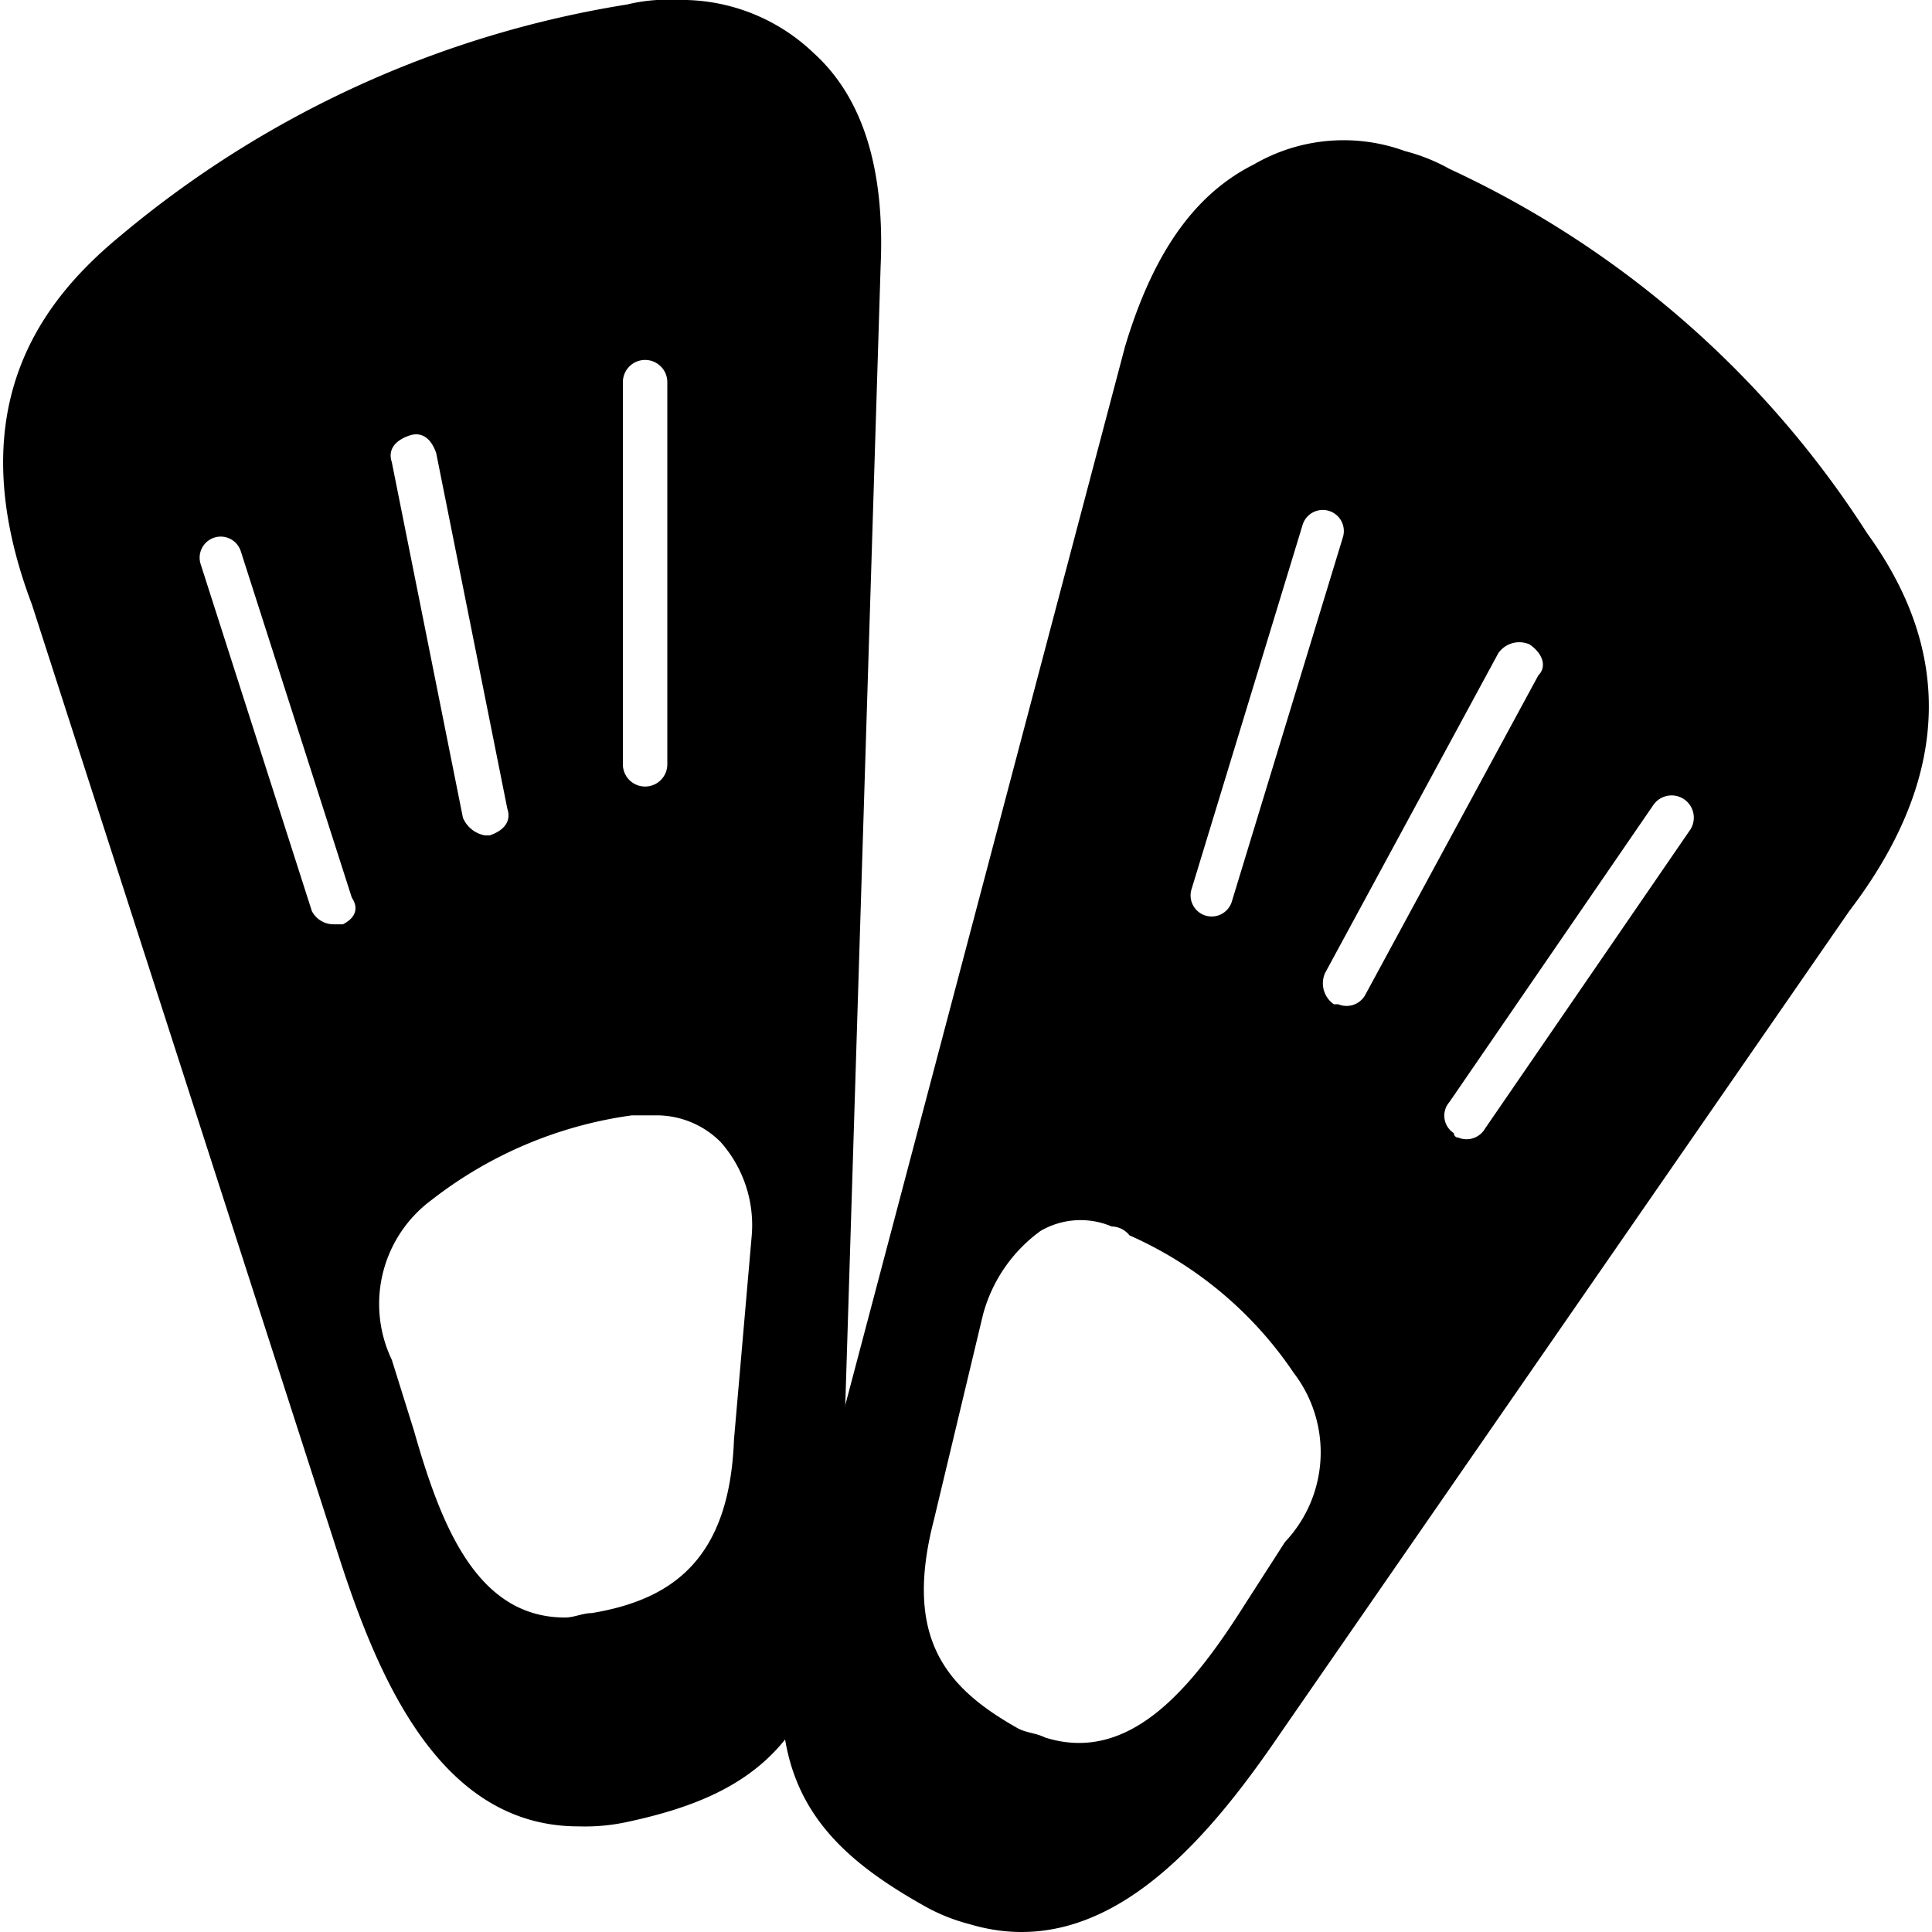
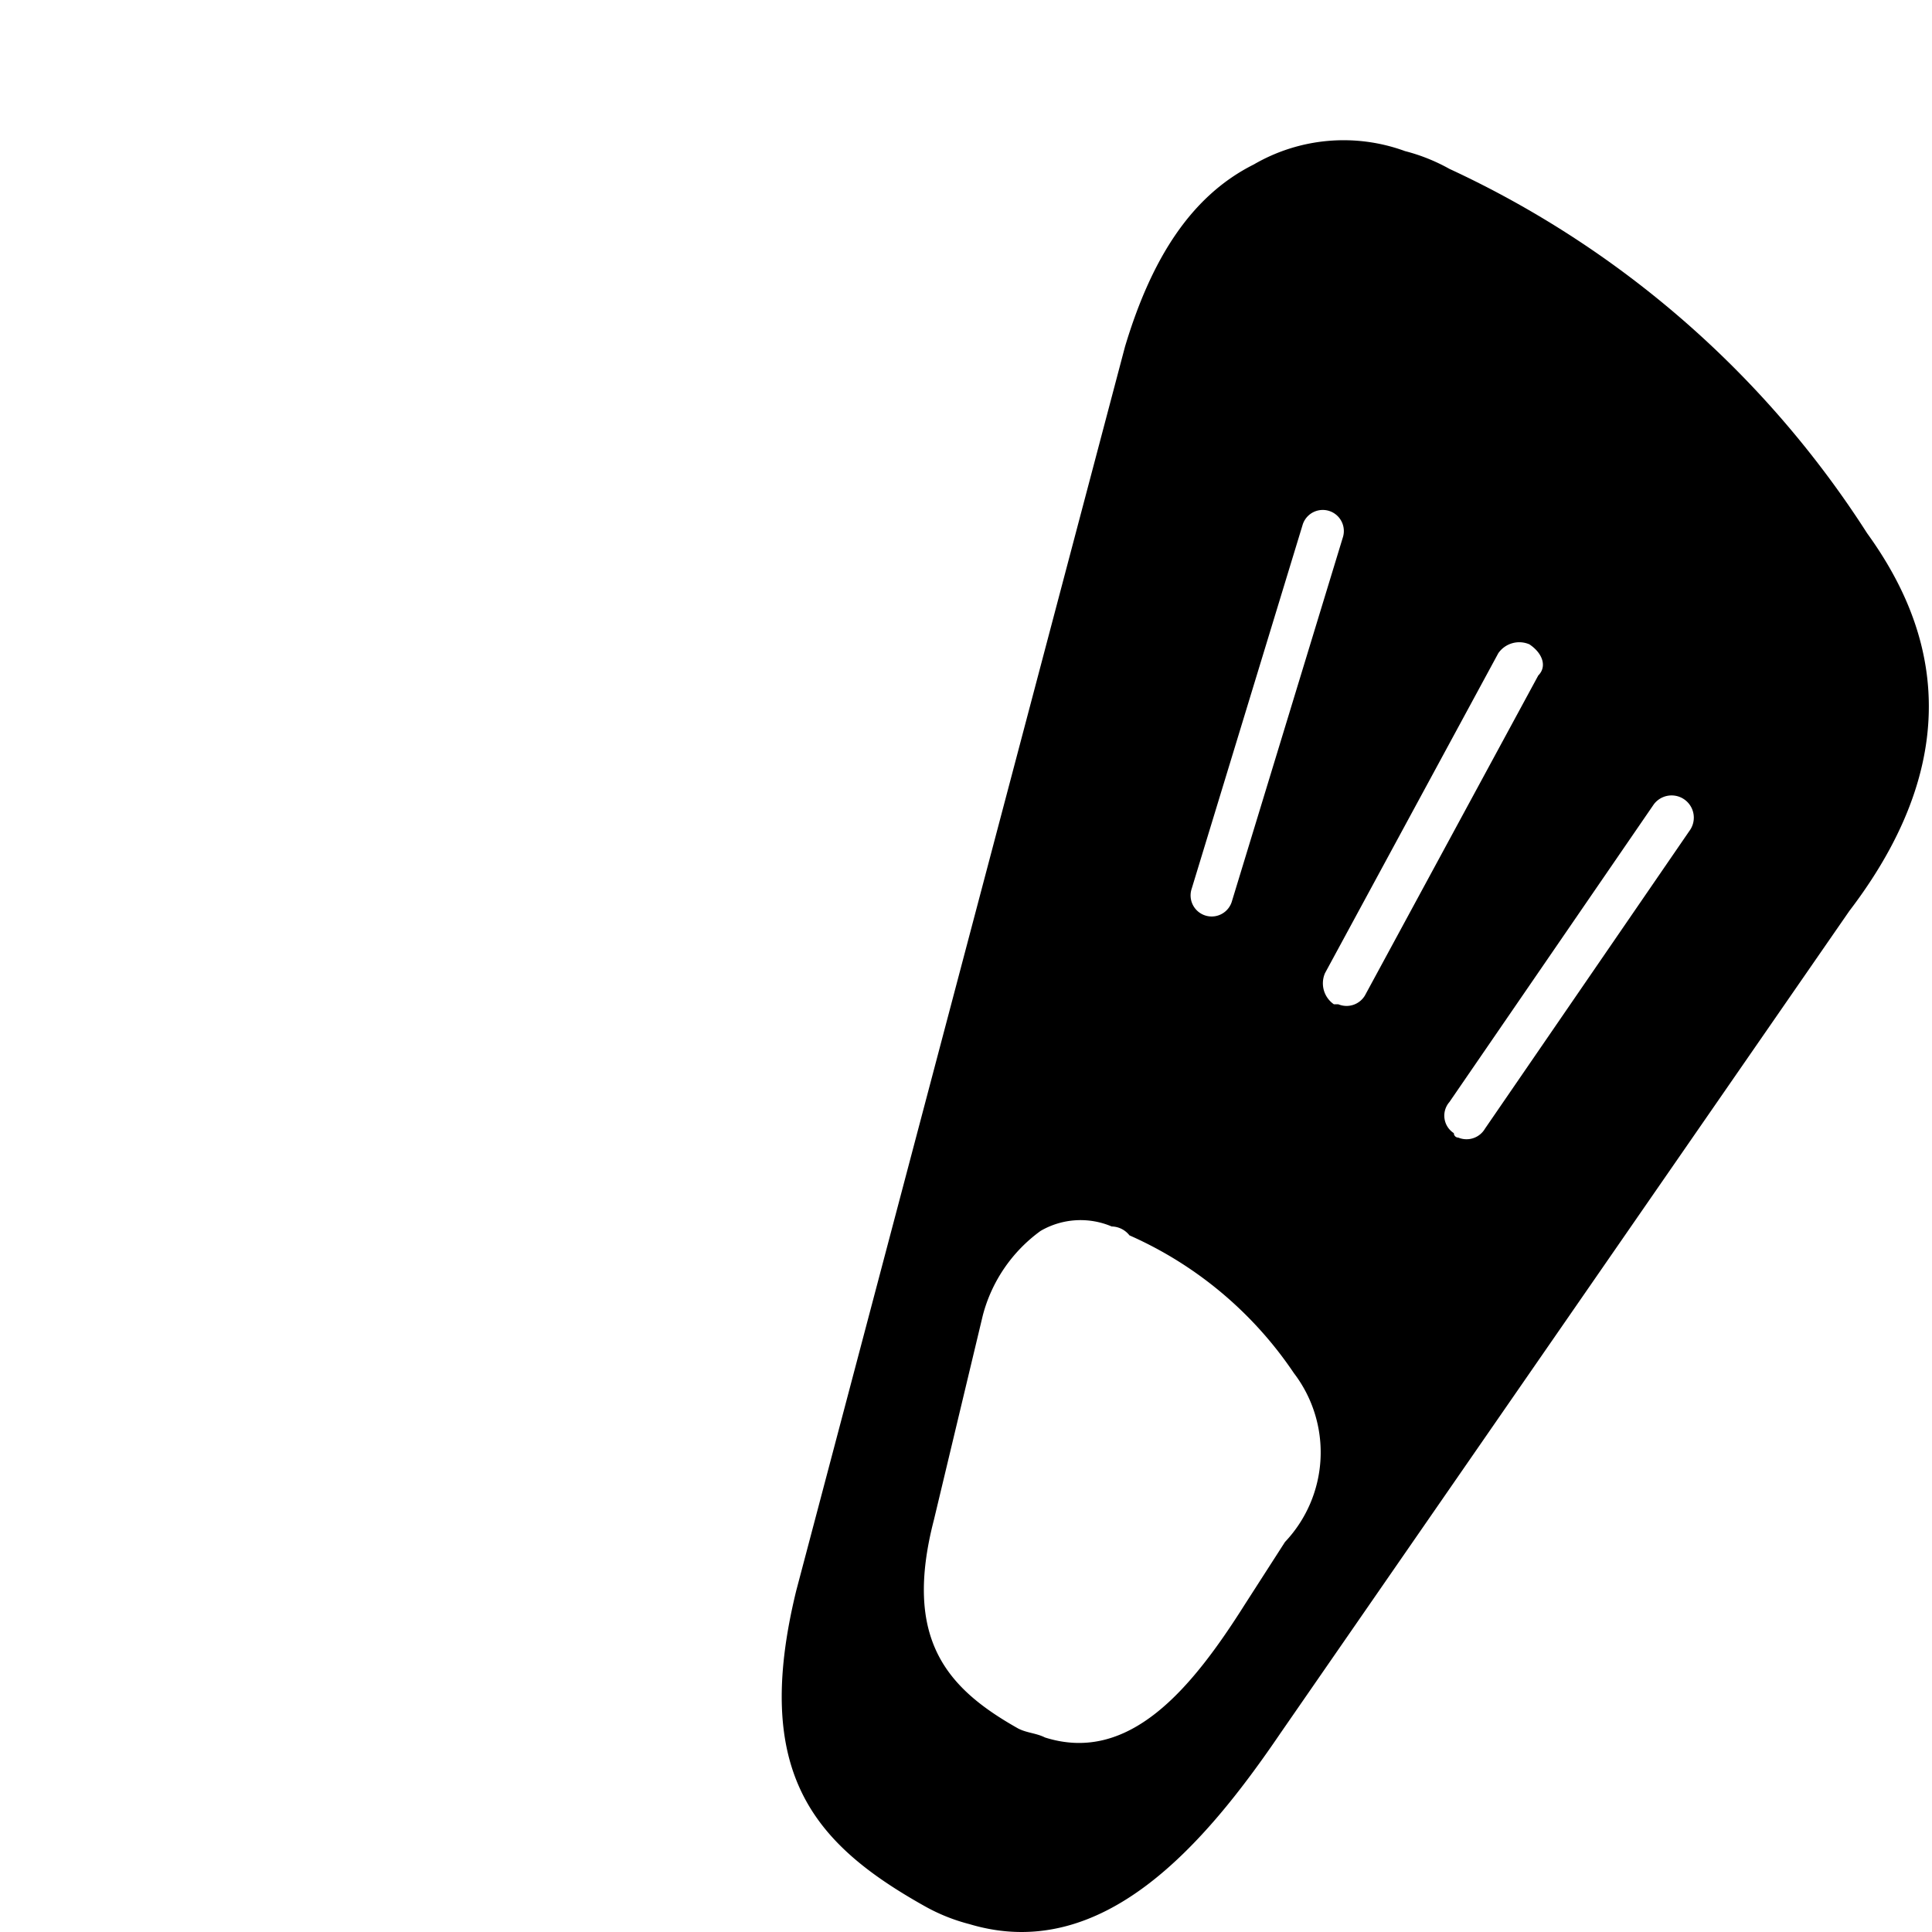
<svg xmlns="http://www.w3.org/2000/svg" fill="#000000" width="800px" height="800px" viewBox="-0.07 0 43.477 43.477">
  <g id="Flippers" transform="translate(-140.053 -368.8)">
-     <path id="Path_18" data-name="Path 18" d="M158.3,370a4.3,4.3,0,0,0-3.1-1.2,3.749,3.749,0,0,0-1.1.1,23.5,23.5,0,0,0-11.4,5.2c-1.7,1.4-3.7,3.8-2,8.3l6.9,21.4c.9,2.8,2.3,6.1,5.4,6.1a4.484,4.484,0,0,0,1.1-.1c2.8-.6,4.6-1.8,4.8-6l.9-29Q159.95,371.5,158.3,370Zm-4.3,7.4a.5.5,0,0,1,1,0V386a.5.5,0,0,1-1,0Zm-4.8,1.2c.3-.1.5.1.6.4l1.6,8c.1.3-.1.5-.4.6h-.1a.664.664,0,0,1-.5-.4l-1.6-8C148.7,378.9,148.9,378.7,149.2,378.6Zm-1.5,11h-.2a.55.55,0,0,1-.5-.3l-2.5-7.8a.474.474,0,0,1,.9-.3l2.5,7.8C148.1,389.3,147.9,389.5,147.7,389.6Zm8.8,11.6c-.1,2.7-1.4,3.6-3.2,3.9-.2,0-.4.1-.6.1-2,0-2.8-2.1-3.4-4.2l-.5-1.6a2.91,2.91,0,0,1,.9-3.6,9.4,9.4,0,0,1,4.5-1.9h.5a2.035,2.035,0,0,1,1.5.6,2.817,2.817,0,0,1,.7,2.1Z" />
    <path id="Path_19" data-name="Path 19" d="M165.3,376.6l-7.4,28c-1,4.1.4,5.7,2.9,7.1a4.179,4.179,0,0,0,1,.4c3,.9,5.3-1.8,7-4.3l12.8-18.5c2.9-3.8,1.7-6.7.4-8.5a22.273,22.273,0,0,0-9.4-8.2,4.179,4.179,0,0,0-1-.4,4.019,4.019,0,0,0-3.4.3C166.8,373.2,165.9,374.6,165.3,376.6Zm2.4,12.5a.474.474,0,0,1-.9-.3l2.5-8.2a.474.474,0,0,1,.9.3Zm6.9-5.1-3.9,7.2a.481.481,0,0,1-.6.2H170a.574.574,0,0,1-.2-.7l3.9-7.2a.574.574,0,0,1,.7-.2C174.7,383.5,174.8,383.8,174.6,384Zm-2,9.6,4.6-6.7a.5.5,0,1,1,.8.6l-4.6,6.7a.481.481,0,0,1-.6.2.1.1,0,0,1-.1-.1A.467.467,0,0,1,172.6,393.6Zm-10.5,4.8a3.413,3.413,0,0,1,1.3-1.9,1.789,1.789,0,0,1,1.6-.1.52.52,0,0,1,.4.2,8.694,8.694,0,0,1,3.7,3.1,2.935,2.935,0,0,1-.2,3.8l-.9,1.4c-1.2,1.9-2.6,3.6-4.5,3-.2-.1-.4-.1-.6-.2-1.6-.9-2.6-2-1.9-4.7Z" />
  </g>
</svg>